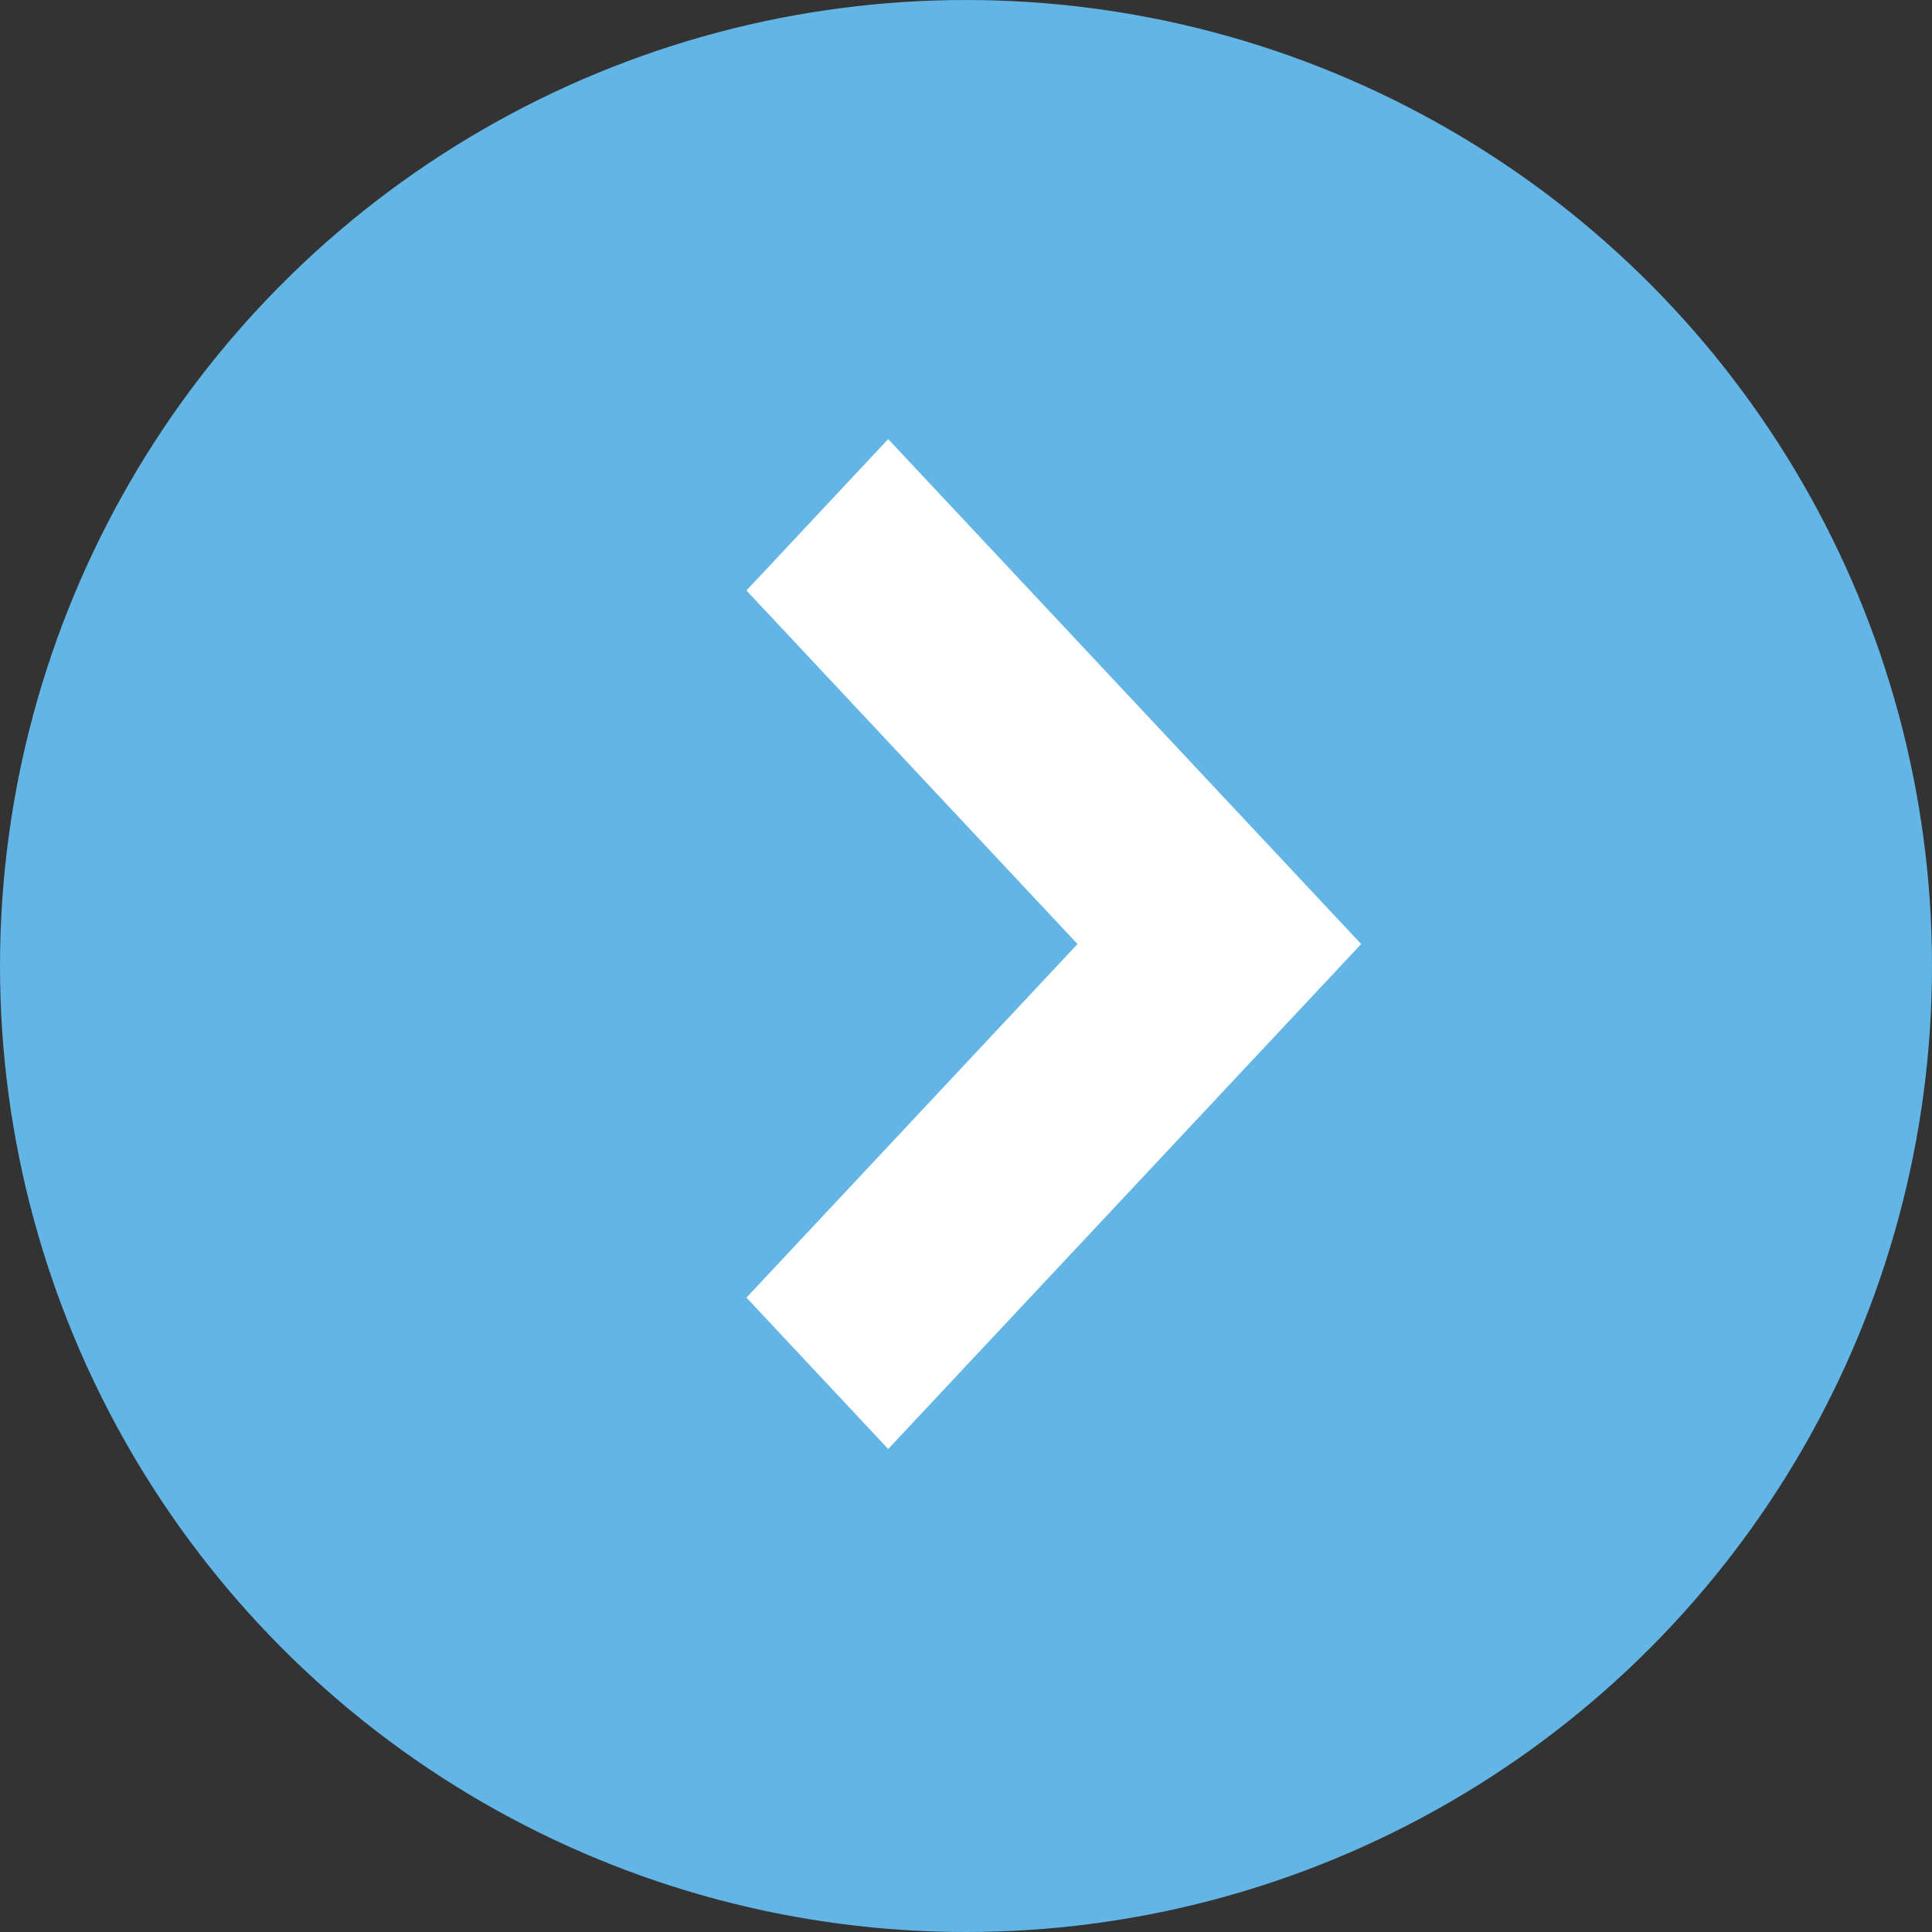
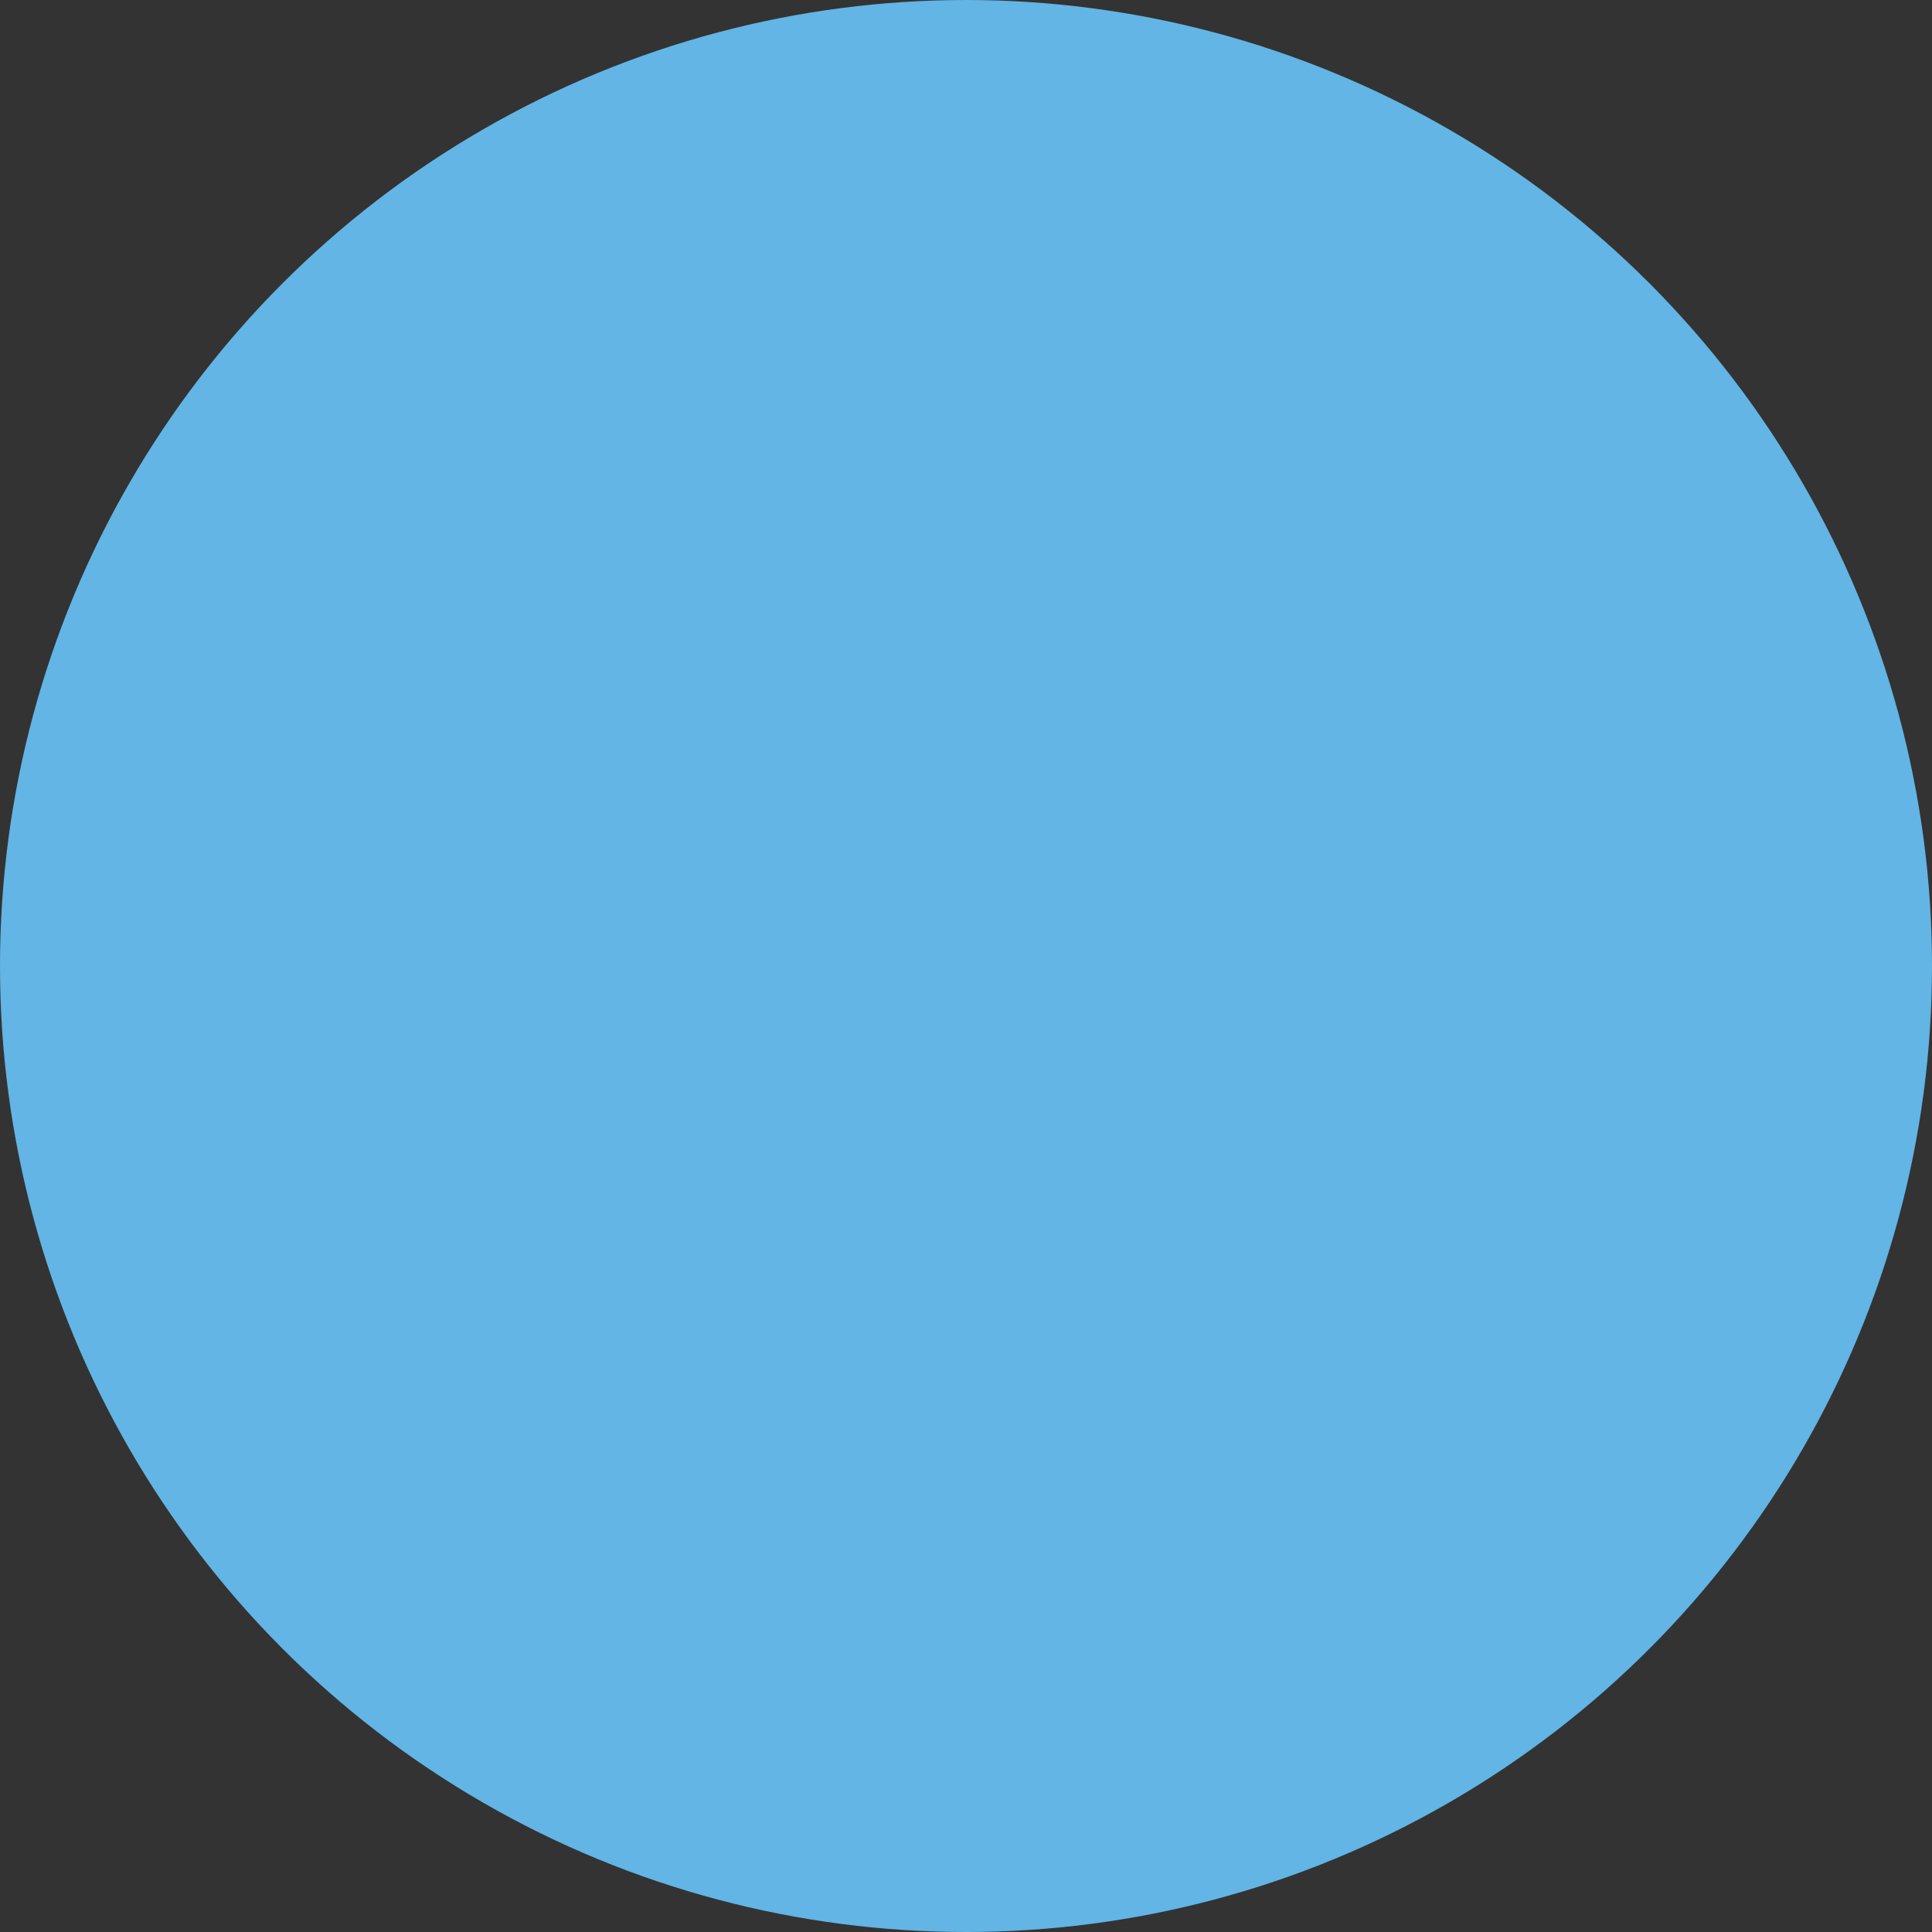
<svg xmlns="http://www.w3.org/2000/svg" width="11" height="11" viewBox="0 0 11 11" fill="none">
  <rect x="0" y="0" width="11" height="11" fill="#333333" stroke="none" />
  <circle cx="5.5" cy="5.5" r="5.5" fill="#62B5E5" />
-   <path d="M5.057 2.5L4.25 3.362L6.135 5.375L4.25 7.388L5.057 8.25L7.75 5.375L5.057 2.5Z" fill="white" />
</svg>